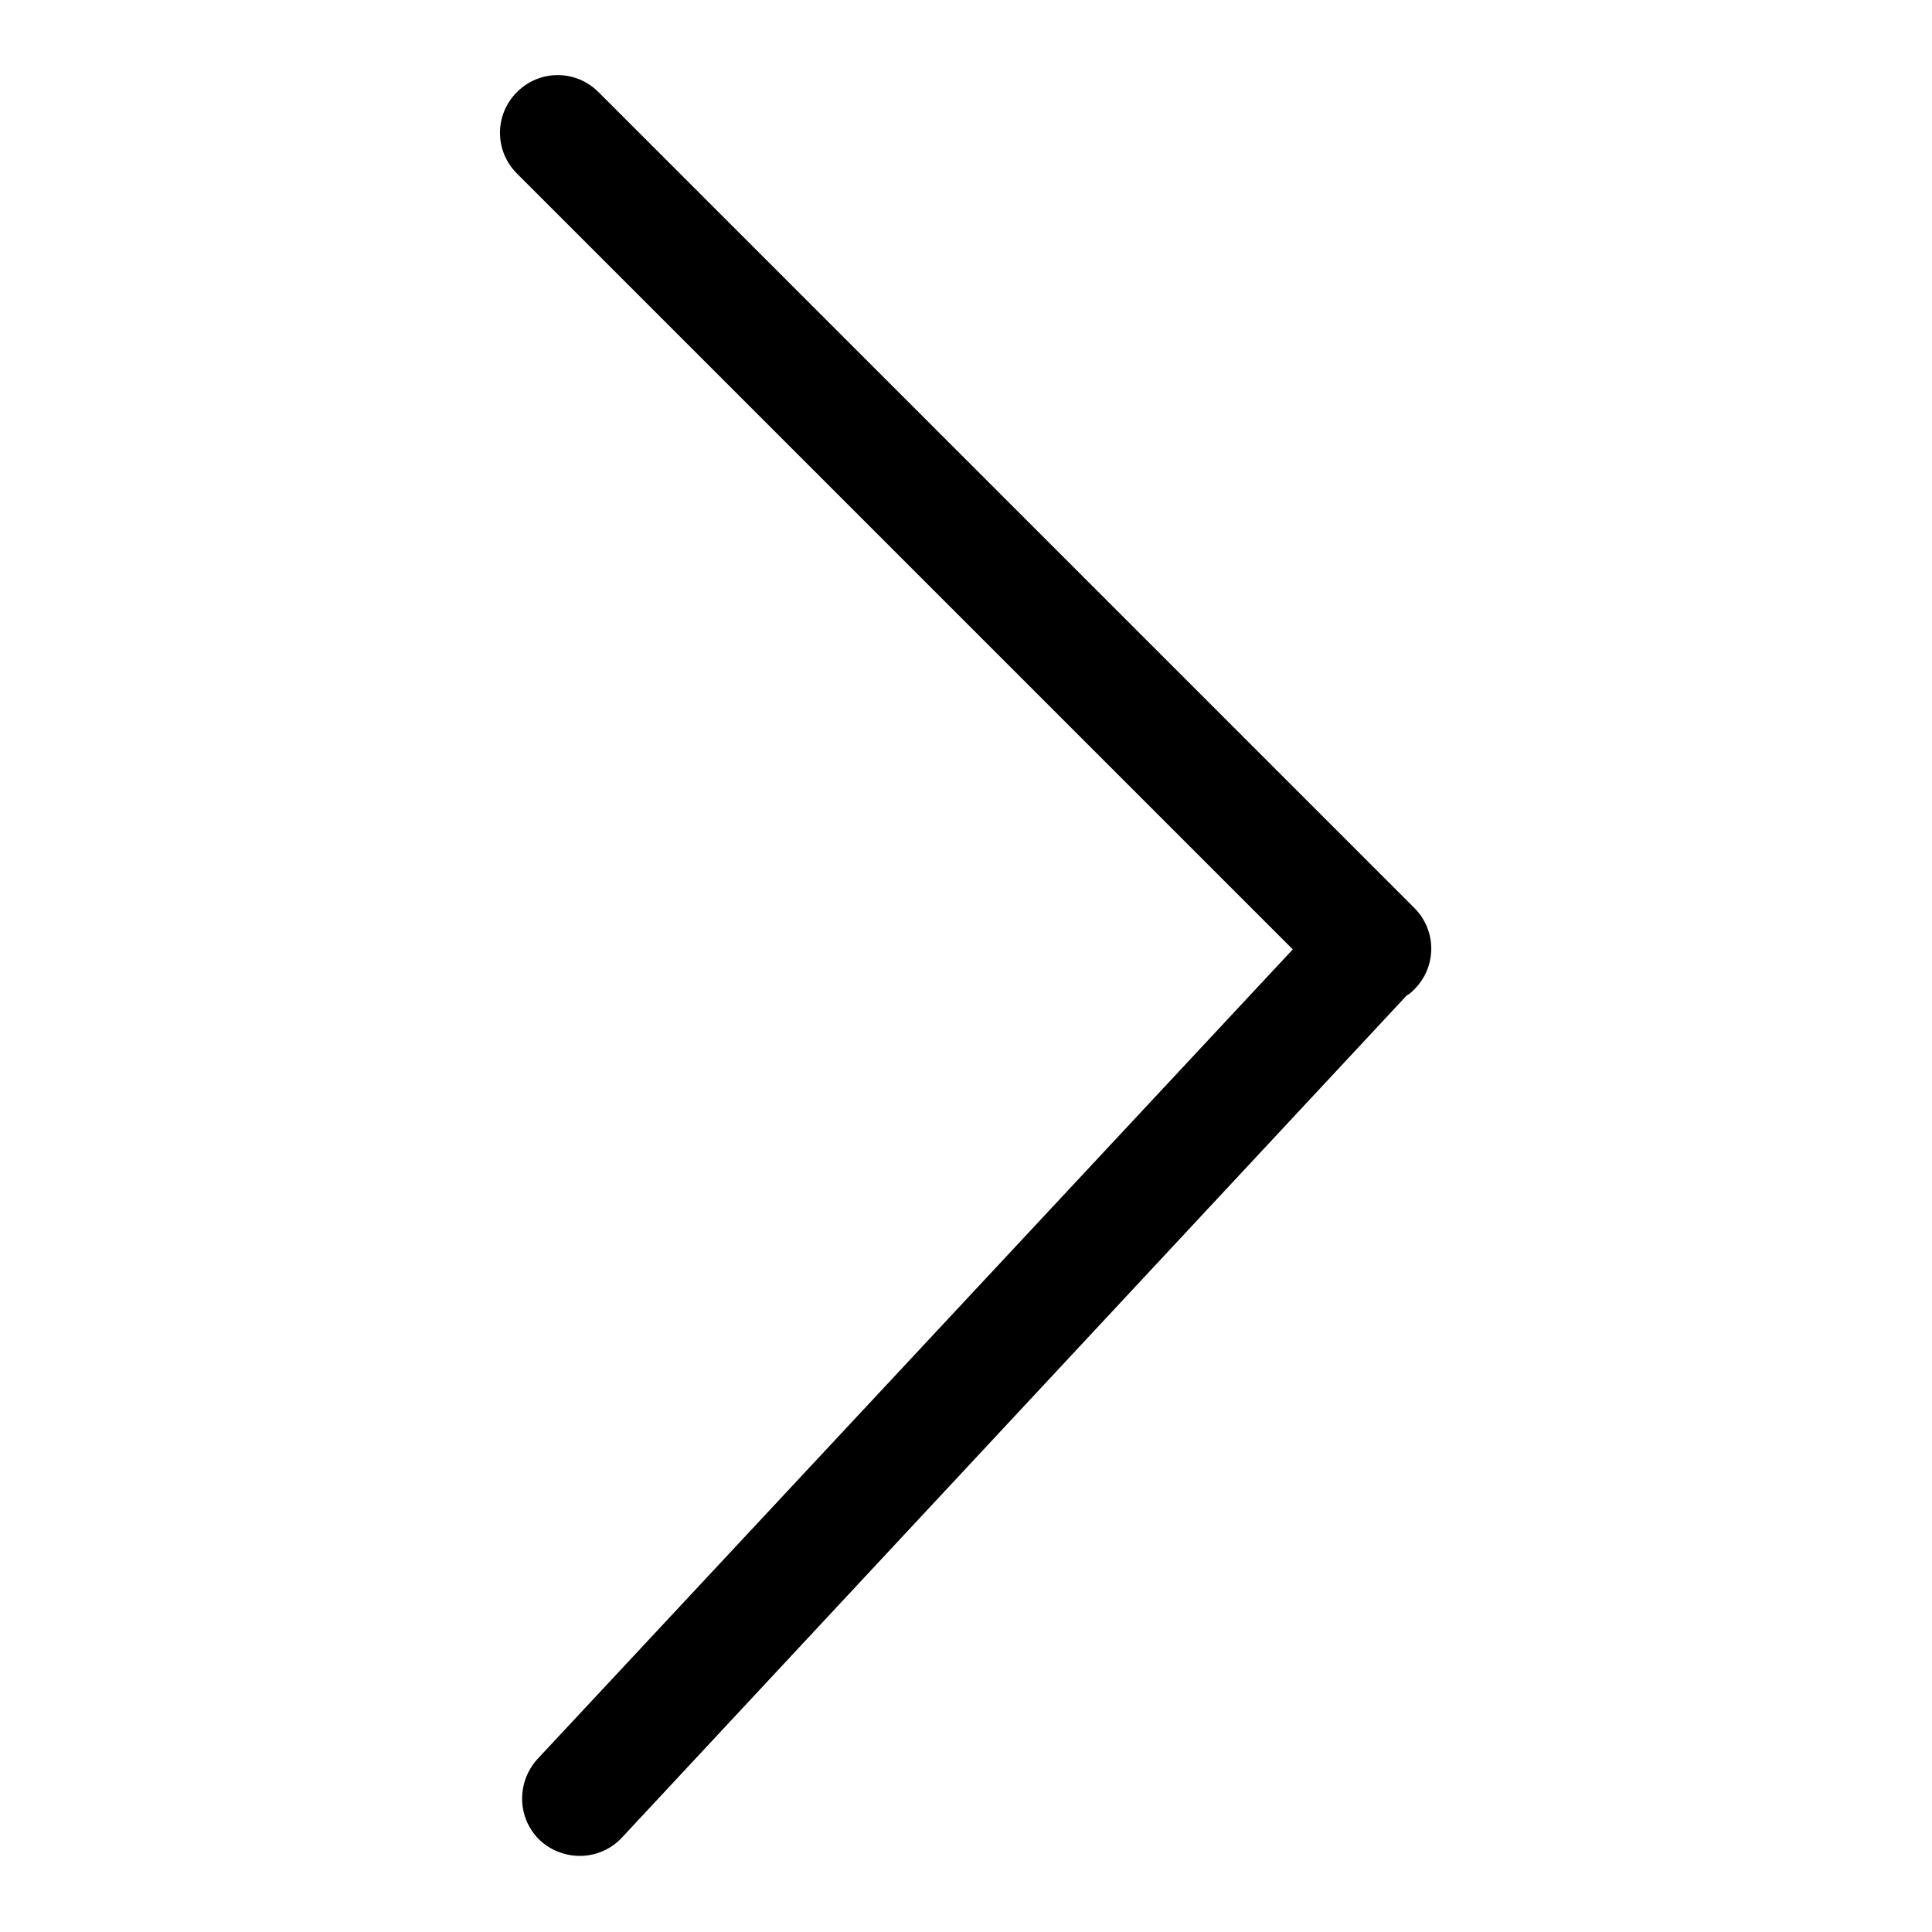
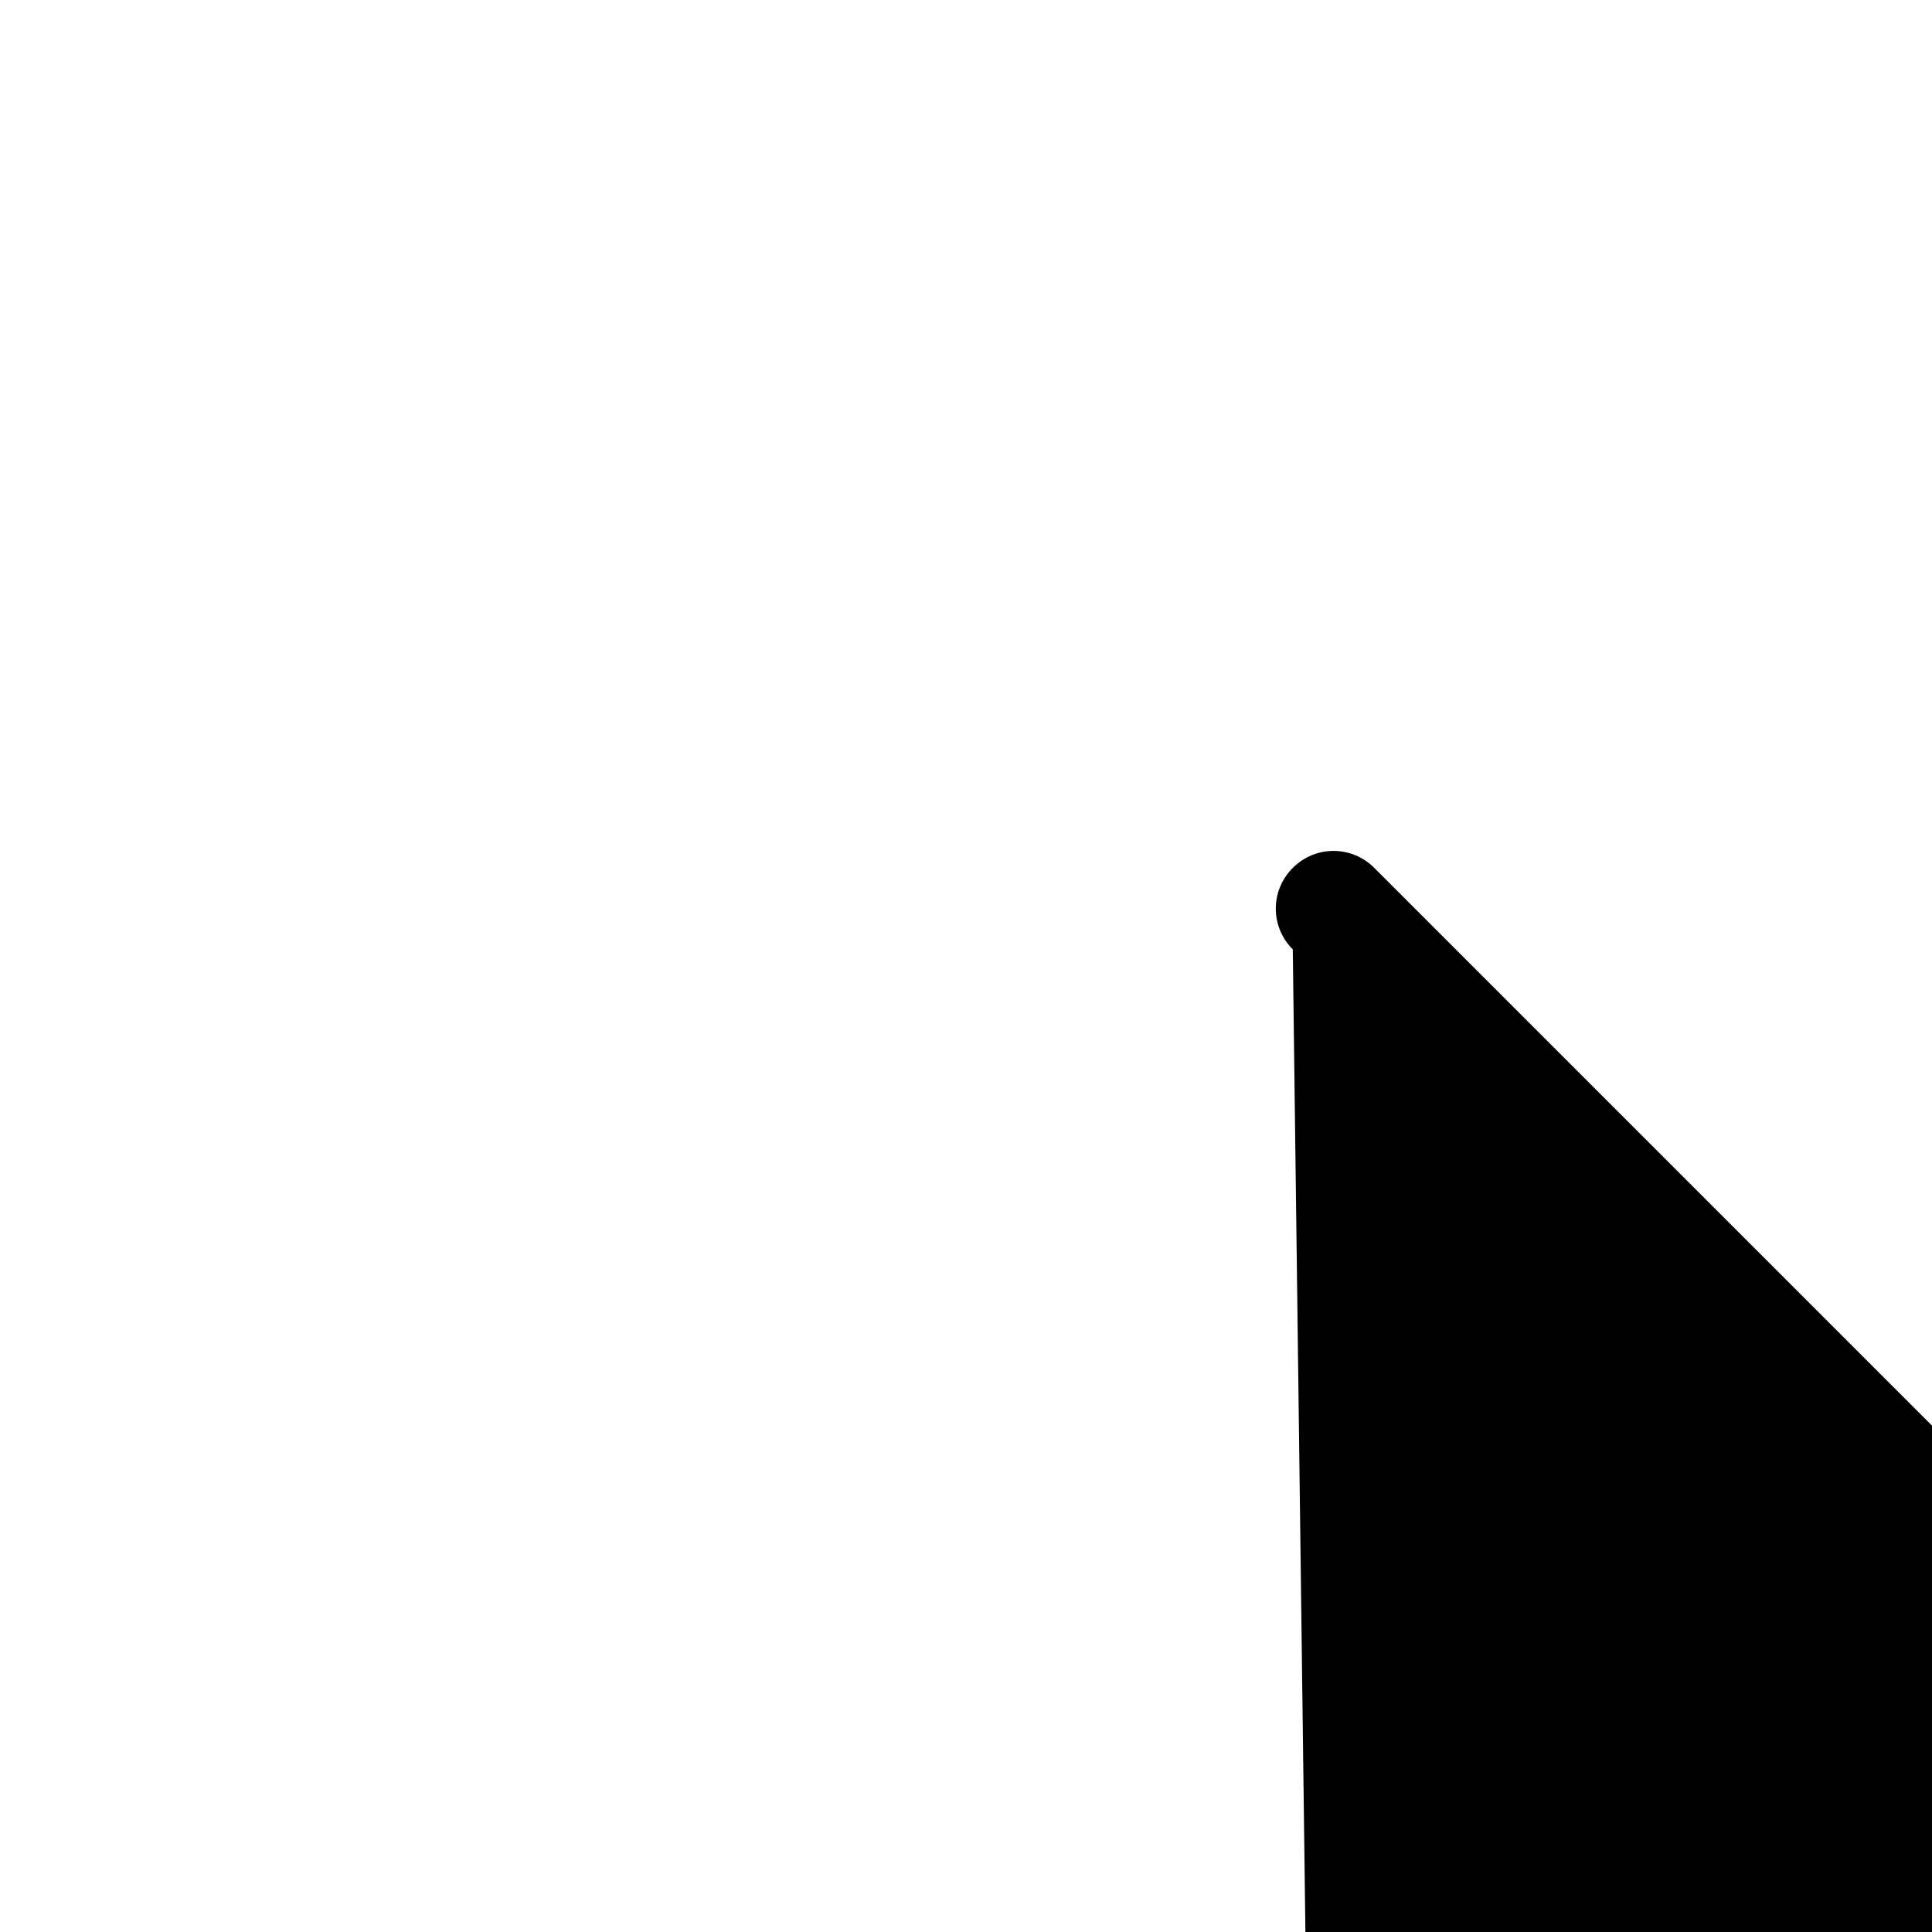
<svg xmlns="http://www.w3.org/2000/svg" version="1.1" x="0px" y="0px" viewBox="0 0 256 256" enable-background="new 0 0 256 256" xml:space="preserve">
  <g>
-     <path fill="#000000" d="M171.3,125.8L68.5,23c-3-3-3-7.8,0-10.8c3-3,7.8-3,10.8,0l108.1,108.1c3,3,3,7.8,0,10.8 c-0.3,0.3-0.6,0.6-1,0.8l-104,111.6c-2.9,3.1-7.7,3.2-10.8,0.4c-3.1-2.9-3.2-7.7-0.4-10.8L171.3,125.8L171.3,125.8z" />
+     <path fill="#000000" d="M171.3,125.8c-3-3-3-7.8,0-10.8c3-3,7.8-3,10.8,0l108.1,108.1c3,3,3,7.8,0,10.8 c-0.3,0.3-0.6,0.6-1,0.8l-104,111.6c-2.9,3.1-7.7,3.2-10.8,0.4c-3.1-2.9-3.2-7.7-0.4-10.8L171.3,125.8L171.3,125.8z" />
  </g>
</svg>